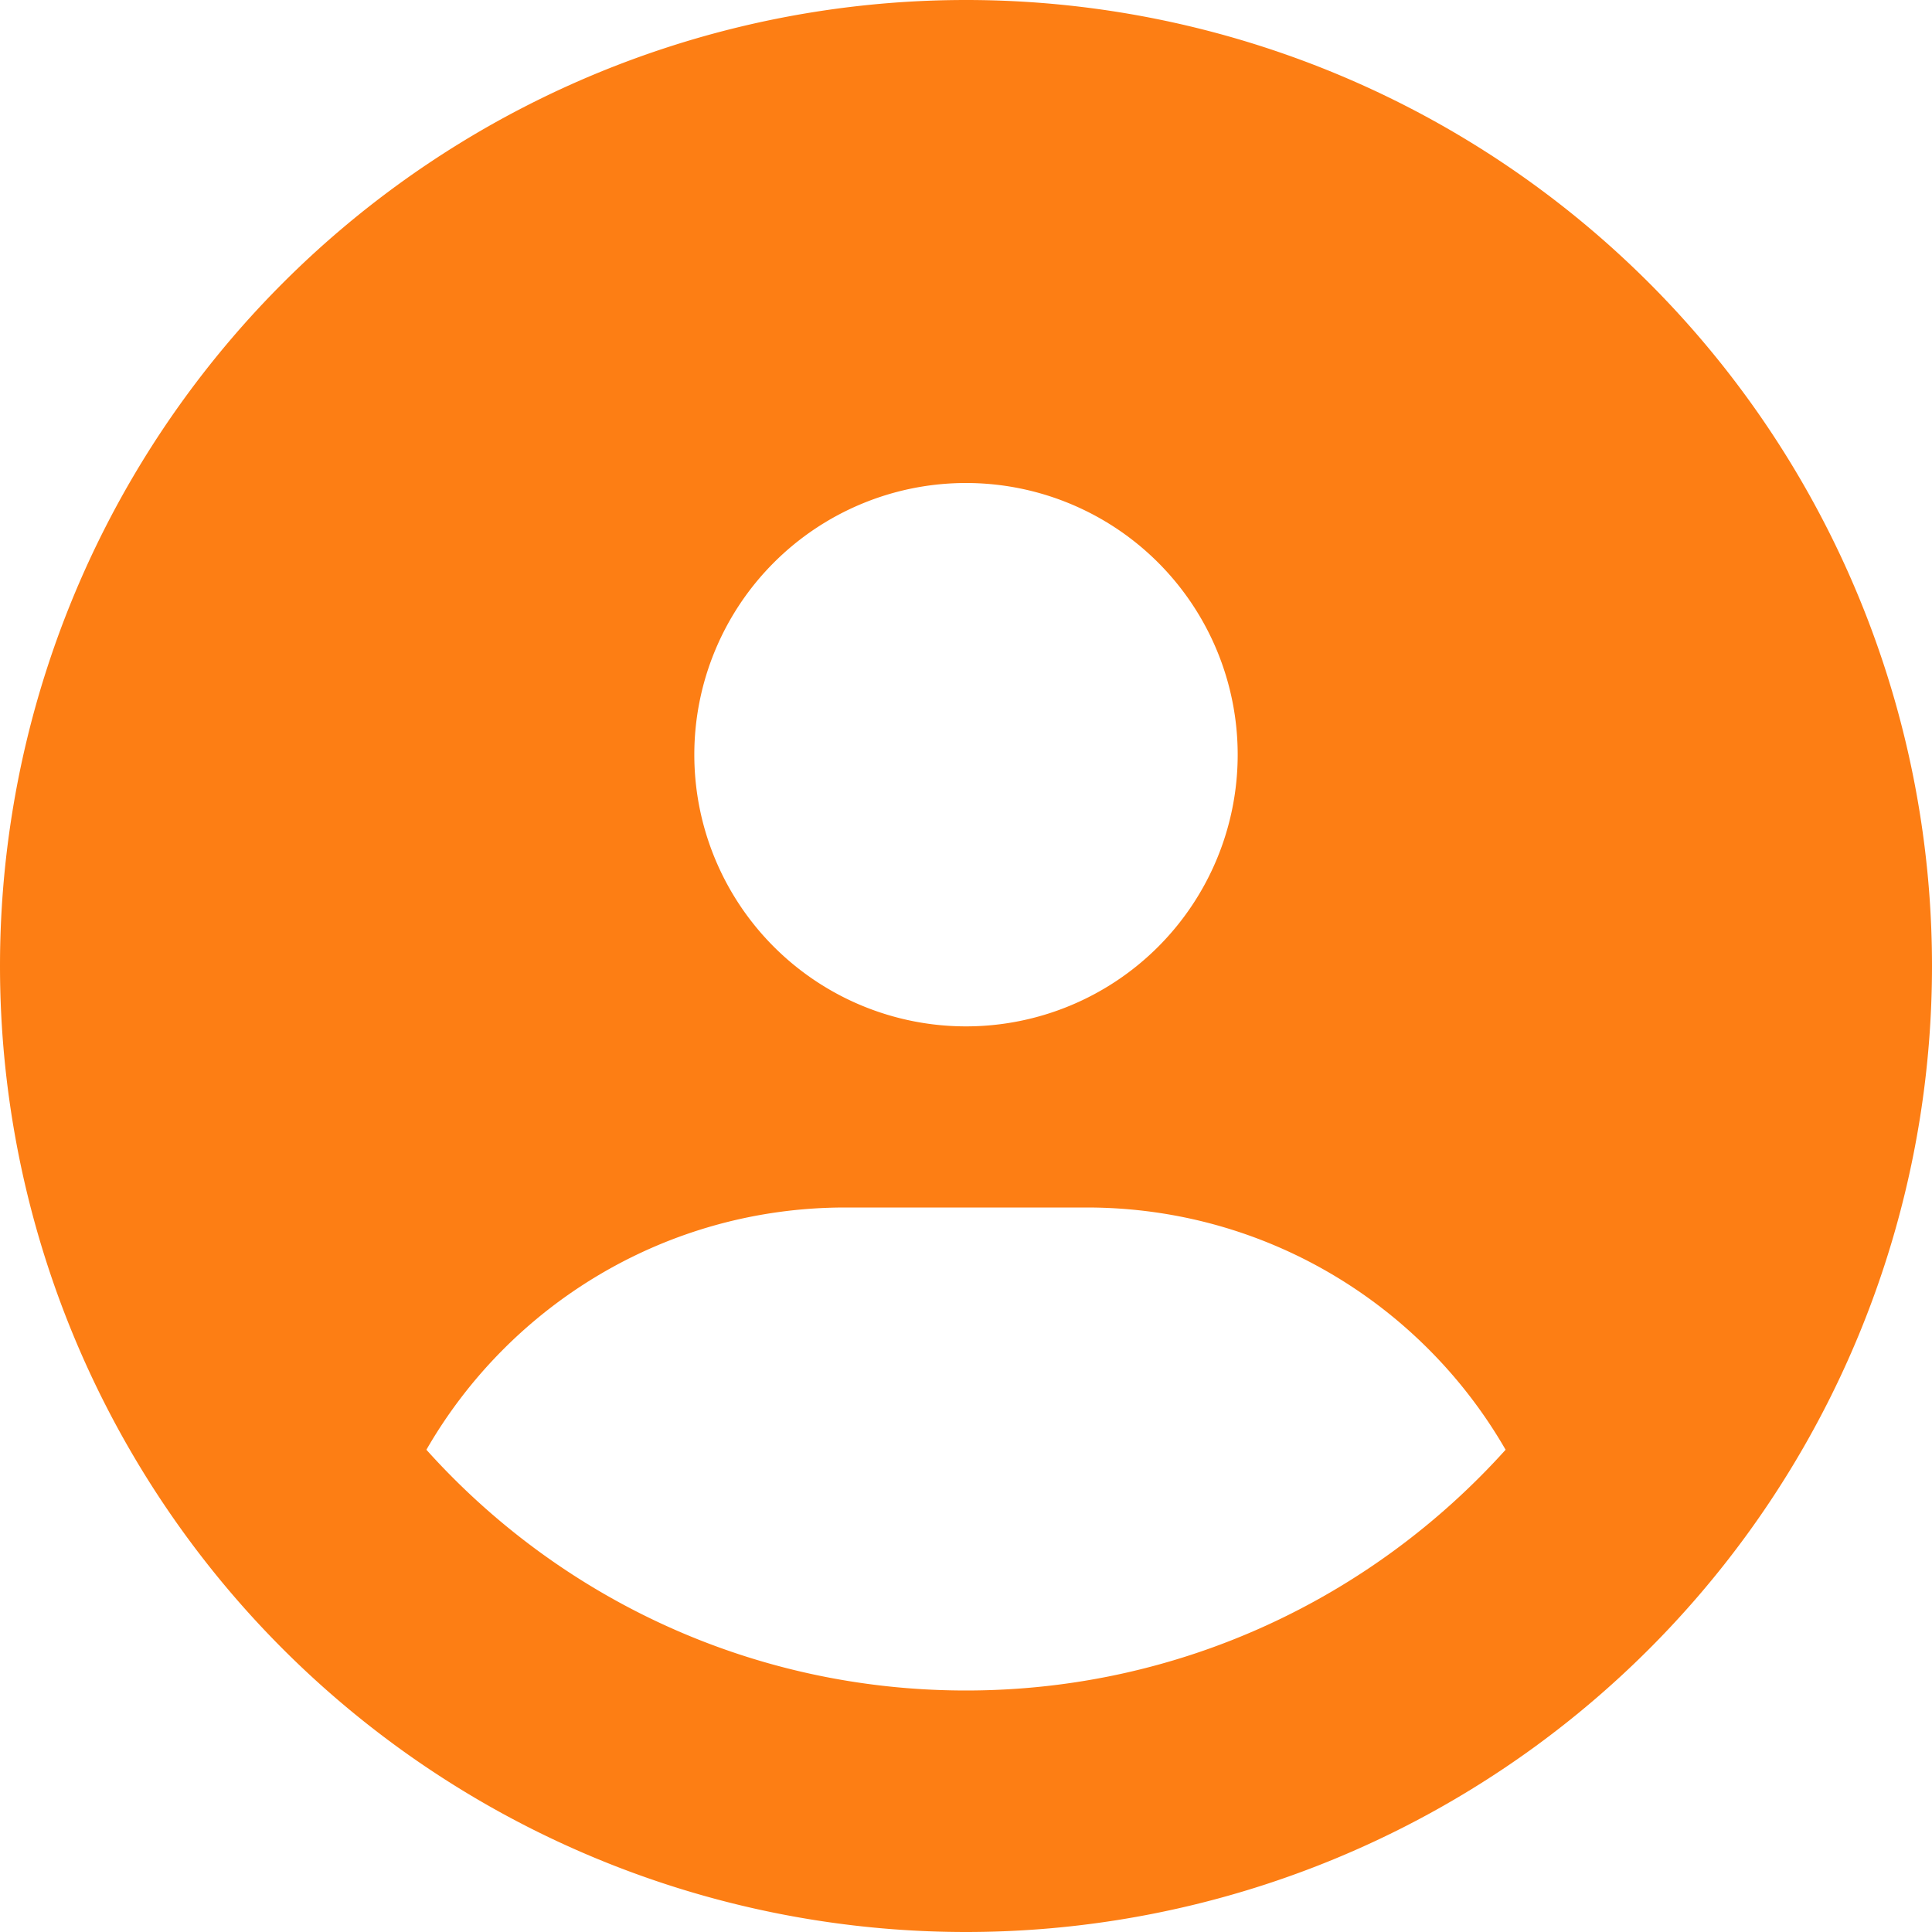
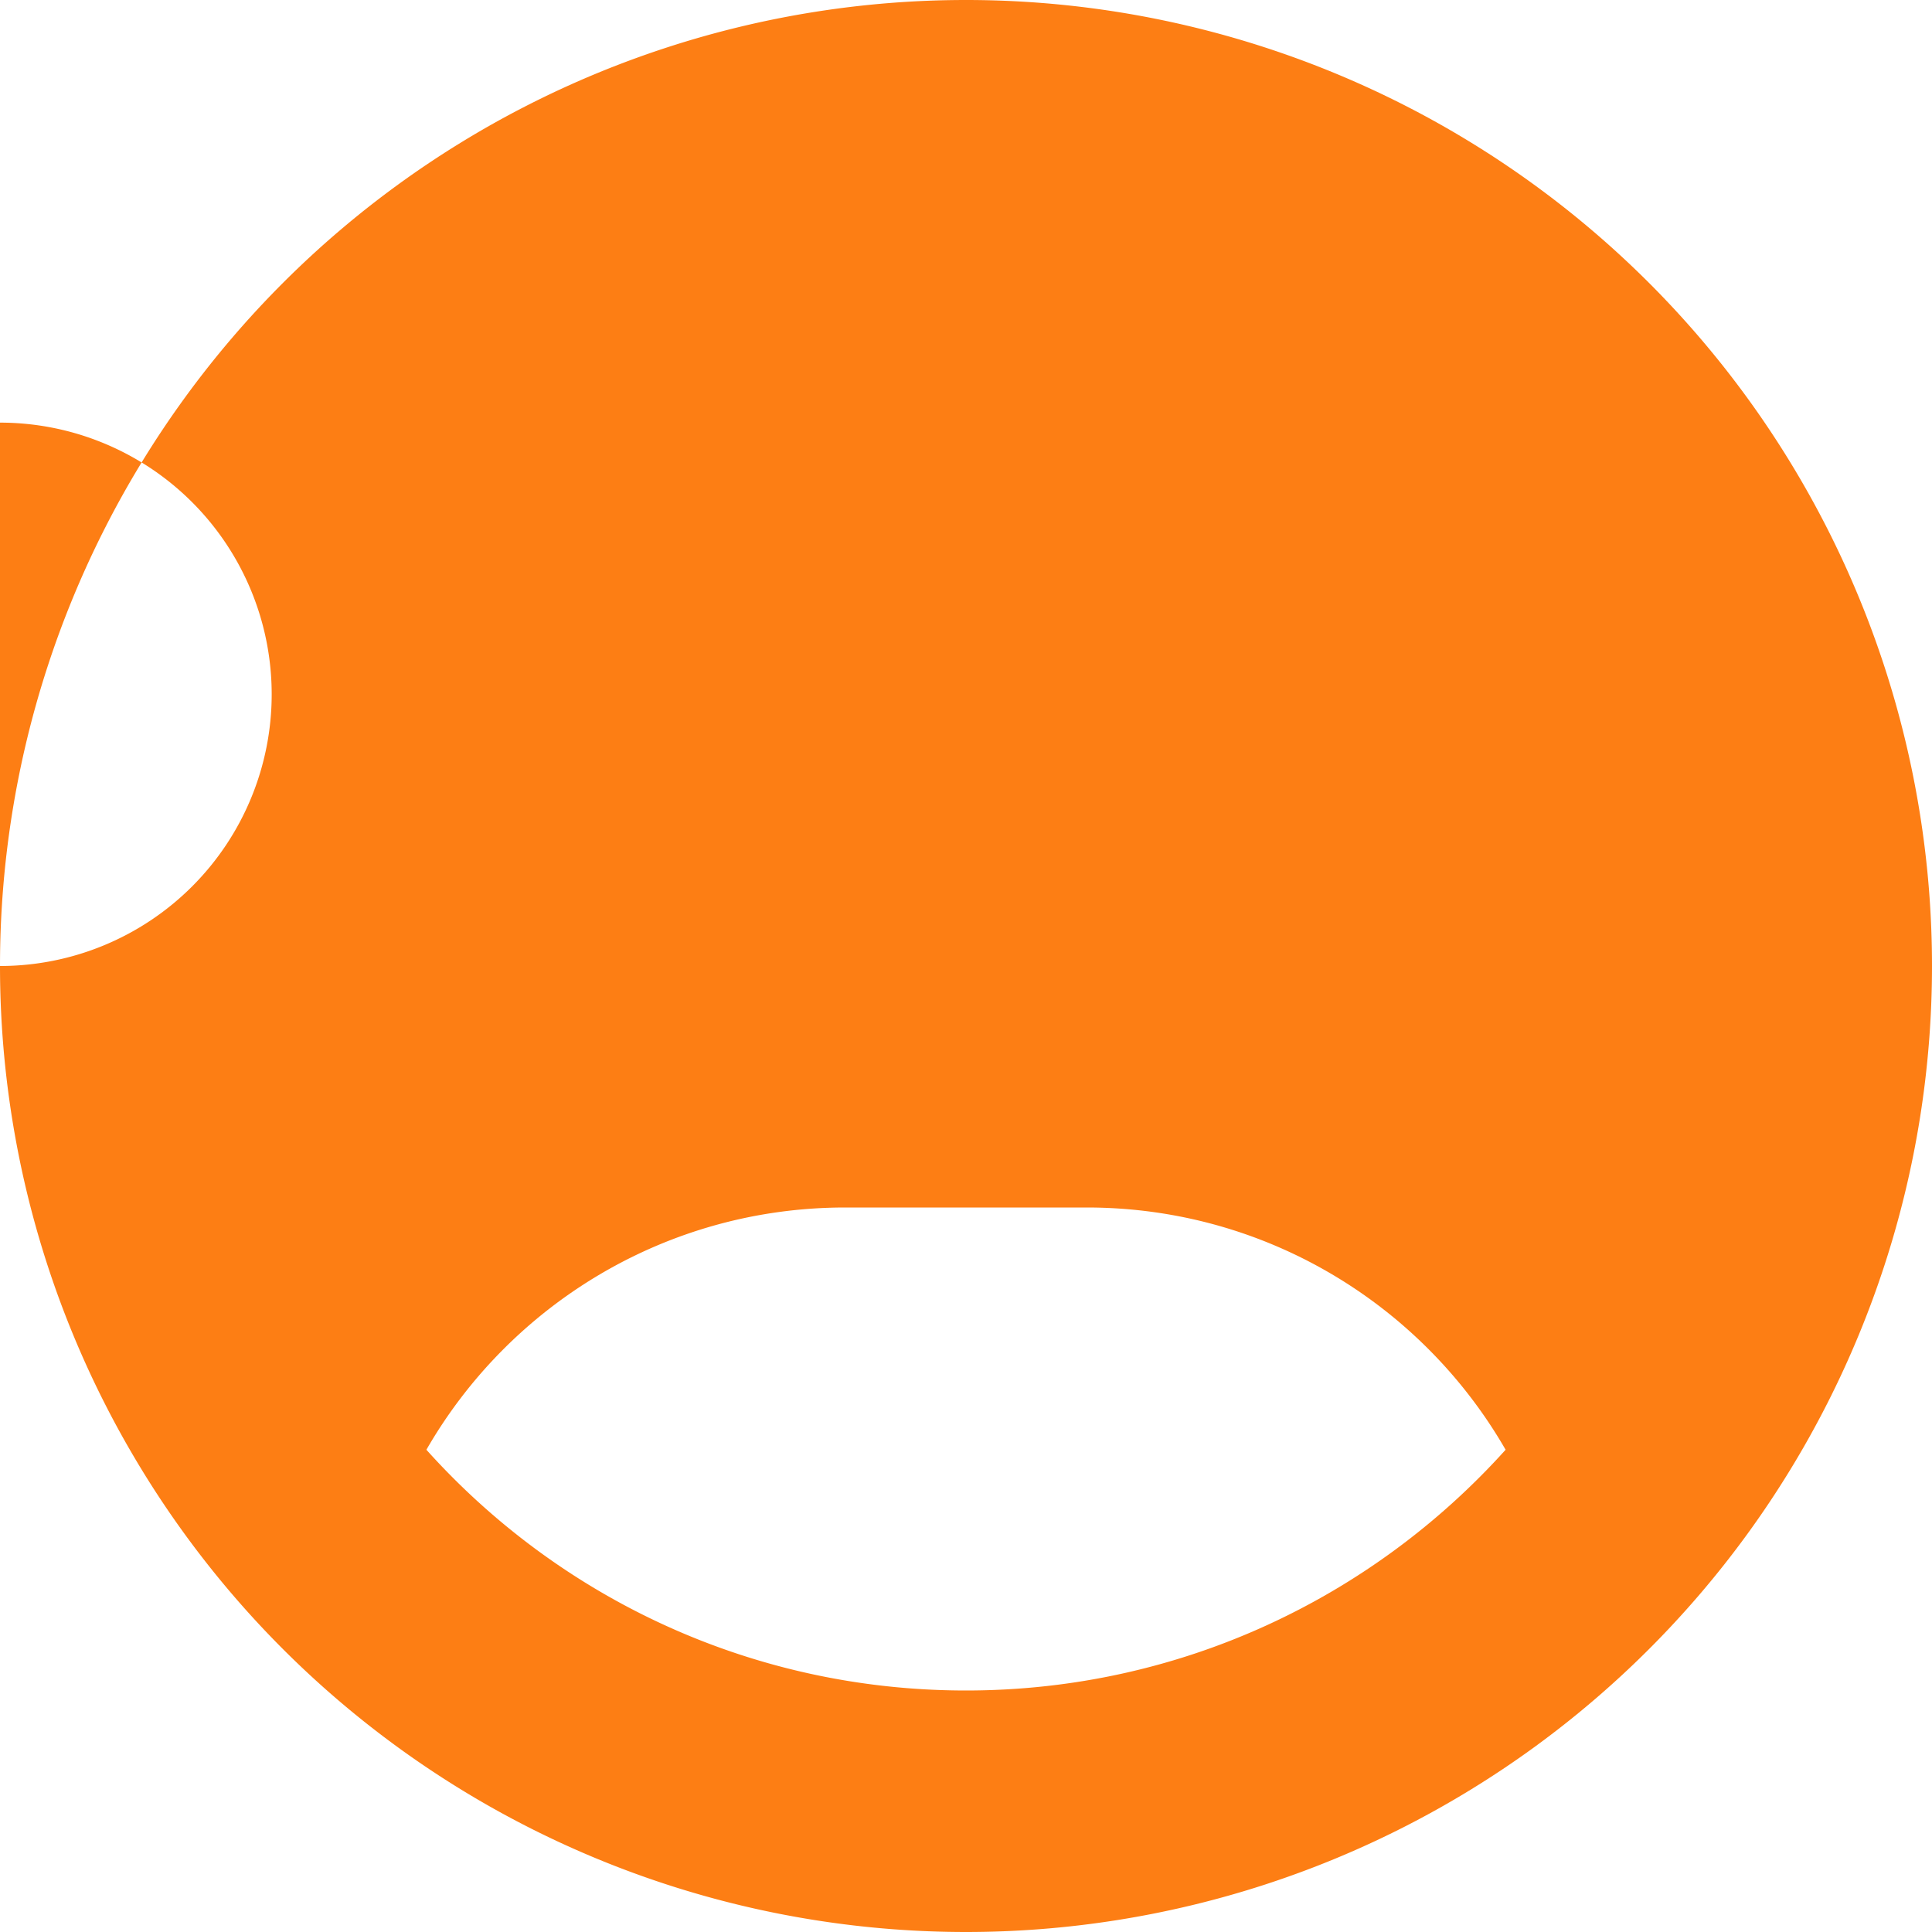
<svg xmlns="http://www.w3.org/2000/svg" viewBox="0 0 512 512">
-   <path fill="#fd7e14" d="M399 384.2C376.9 345.8 335.4 320 288 320l-64 0c-47.4 0-88.9 25.8-111 64.2c35.2 39.2 86.2 63.8 143 63.8s107.8-24.7 143-63.8zM0 256a256 256 0 1 1 512 0A256 256 0 1 1 0 256zm256 16a72 72 0 1 0 0-144 72 72 0 1 0 0 144z" />
+   <path fill="#fd7e14" d="M399 384.2C376.9 345.8 335.4 320 288 320l-64 0c-47.4 0-88.9 25.8-111 64.2c35.2 39.2 86.2 63.8 143 63.8s107.8-24.7 143-63.8zM0 256a256 256 0 1 1 512 0A256 256 0 1 1 0 256za72 72 0 1 0 0-144 72 72 0 1 0 0 144z" />
</svg>